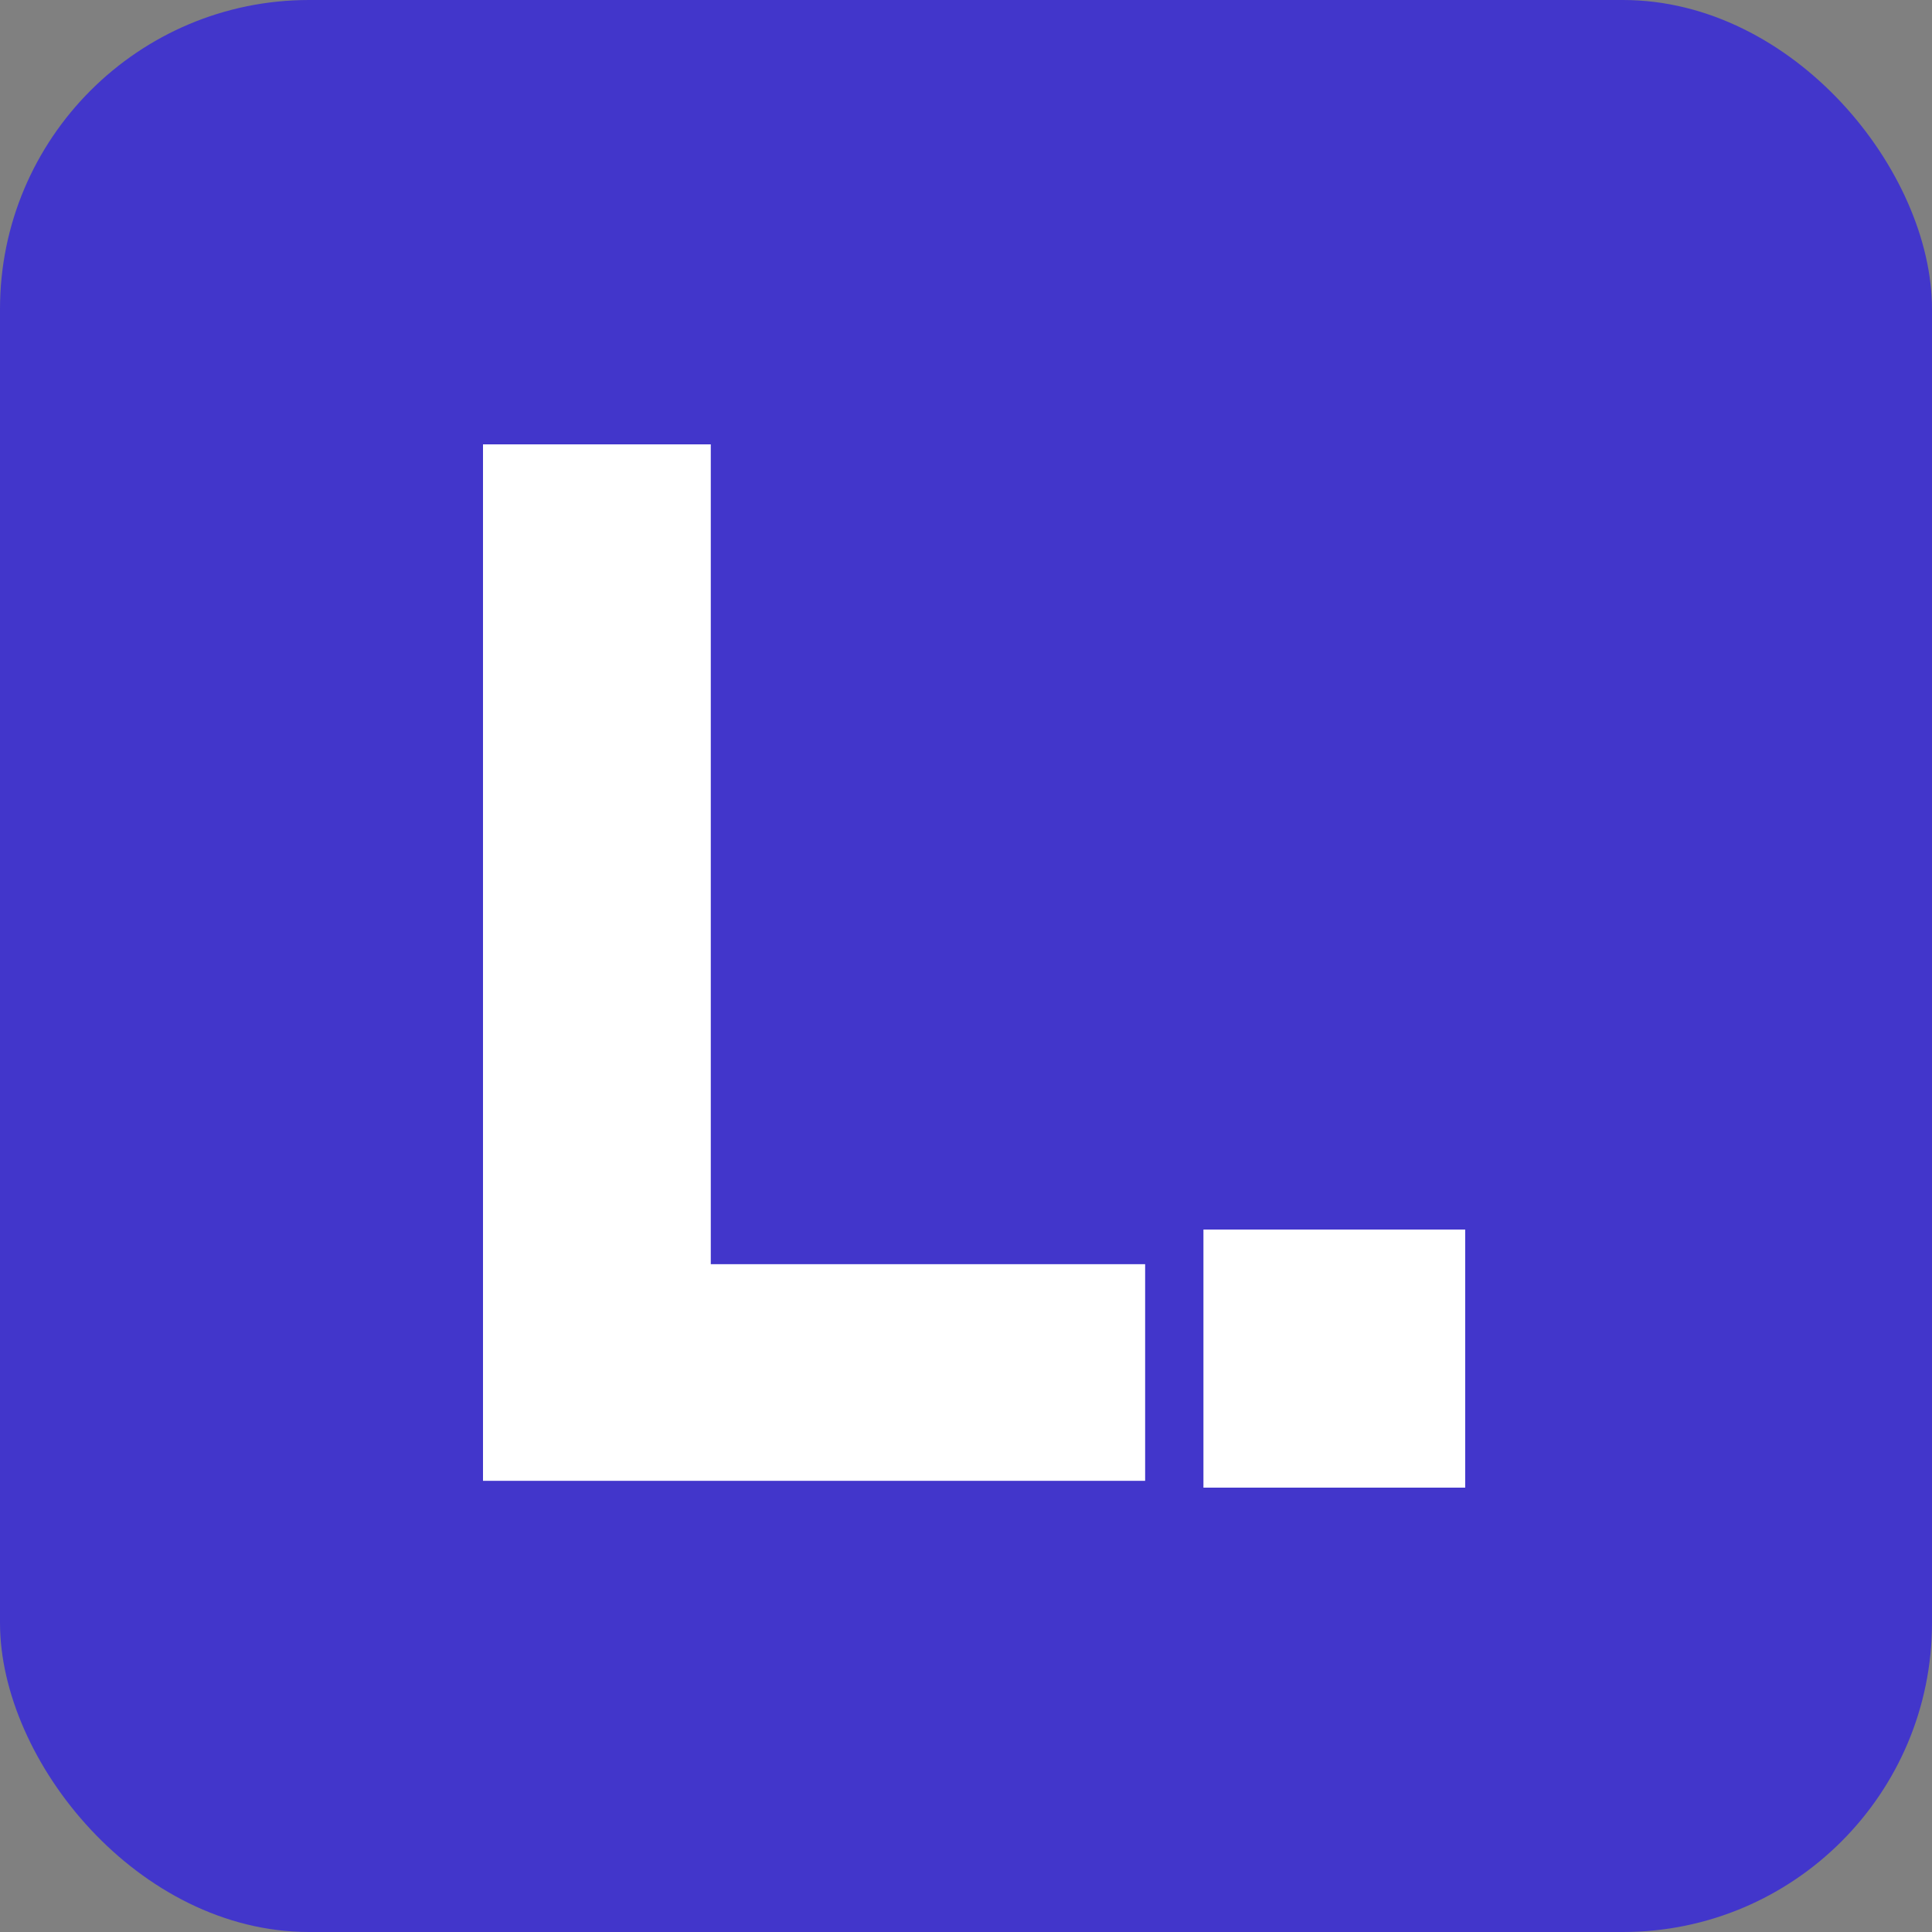
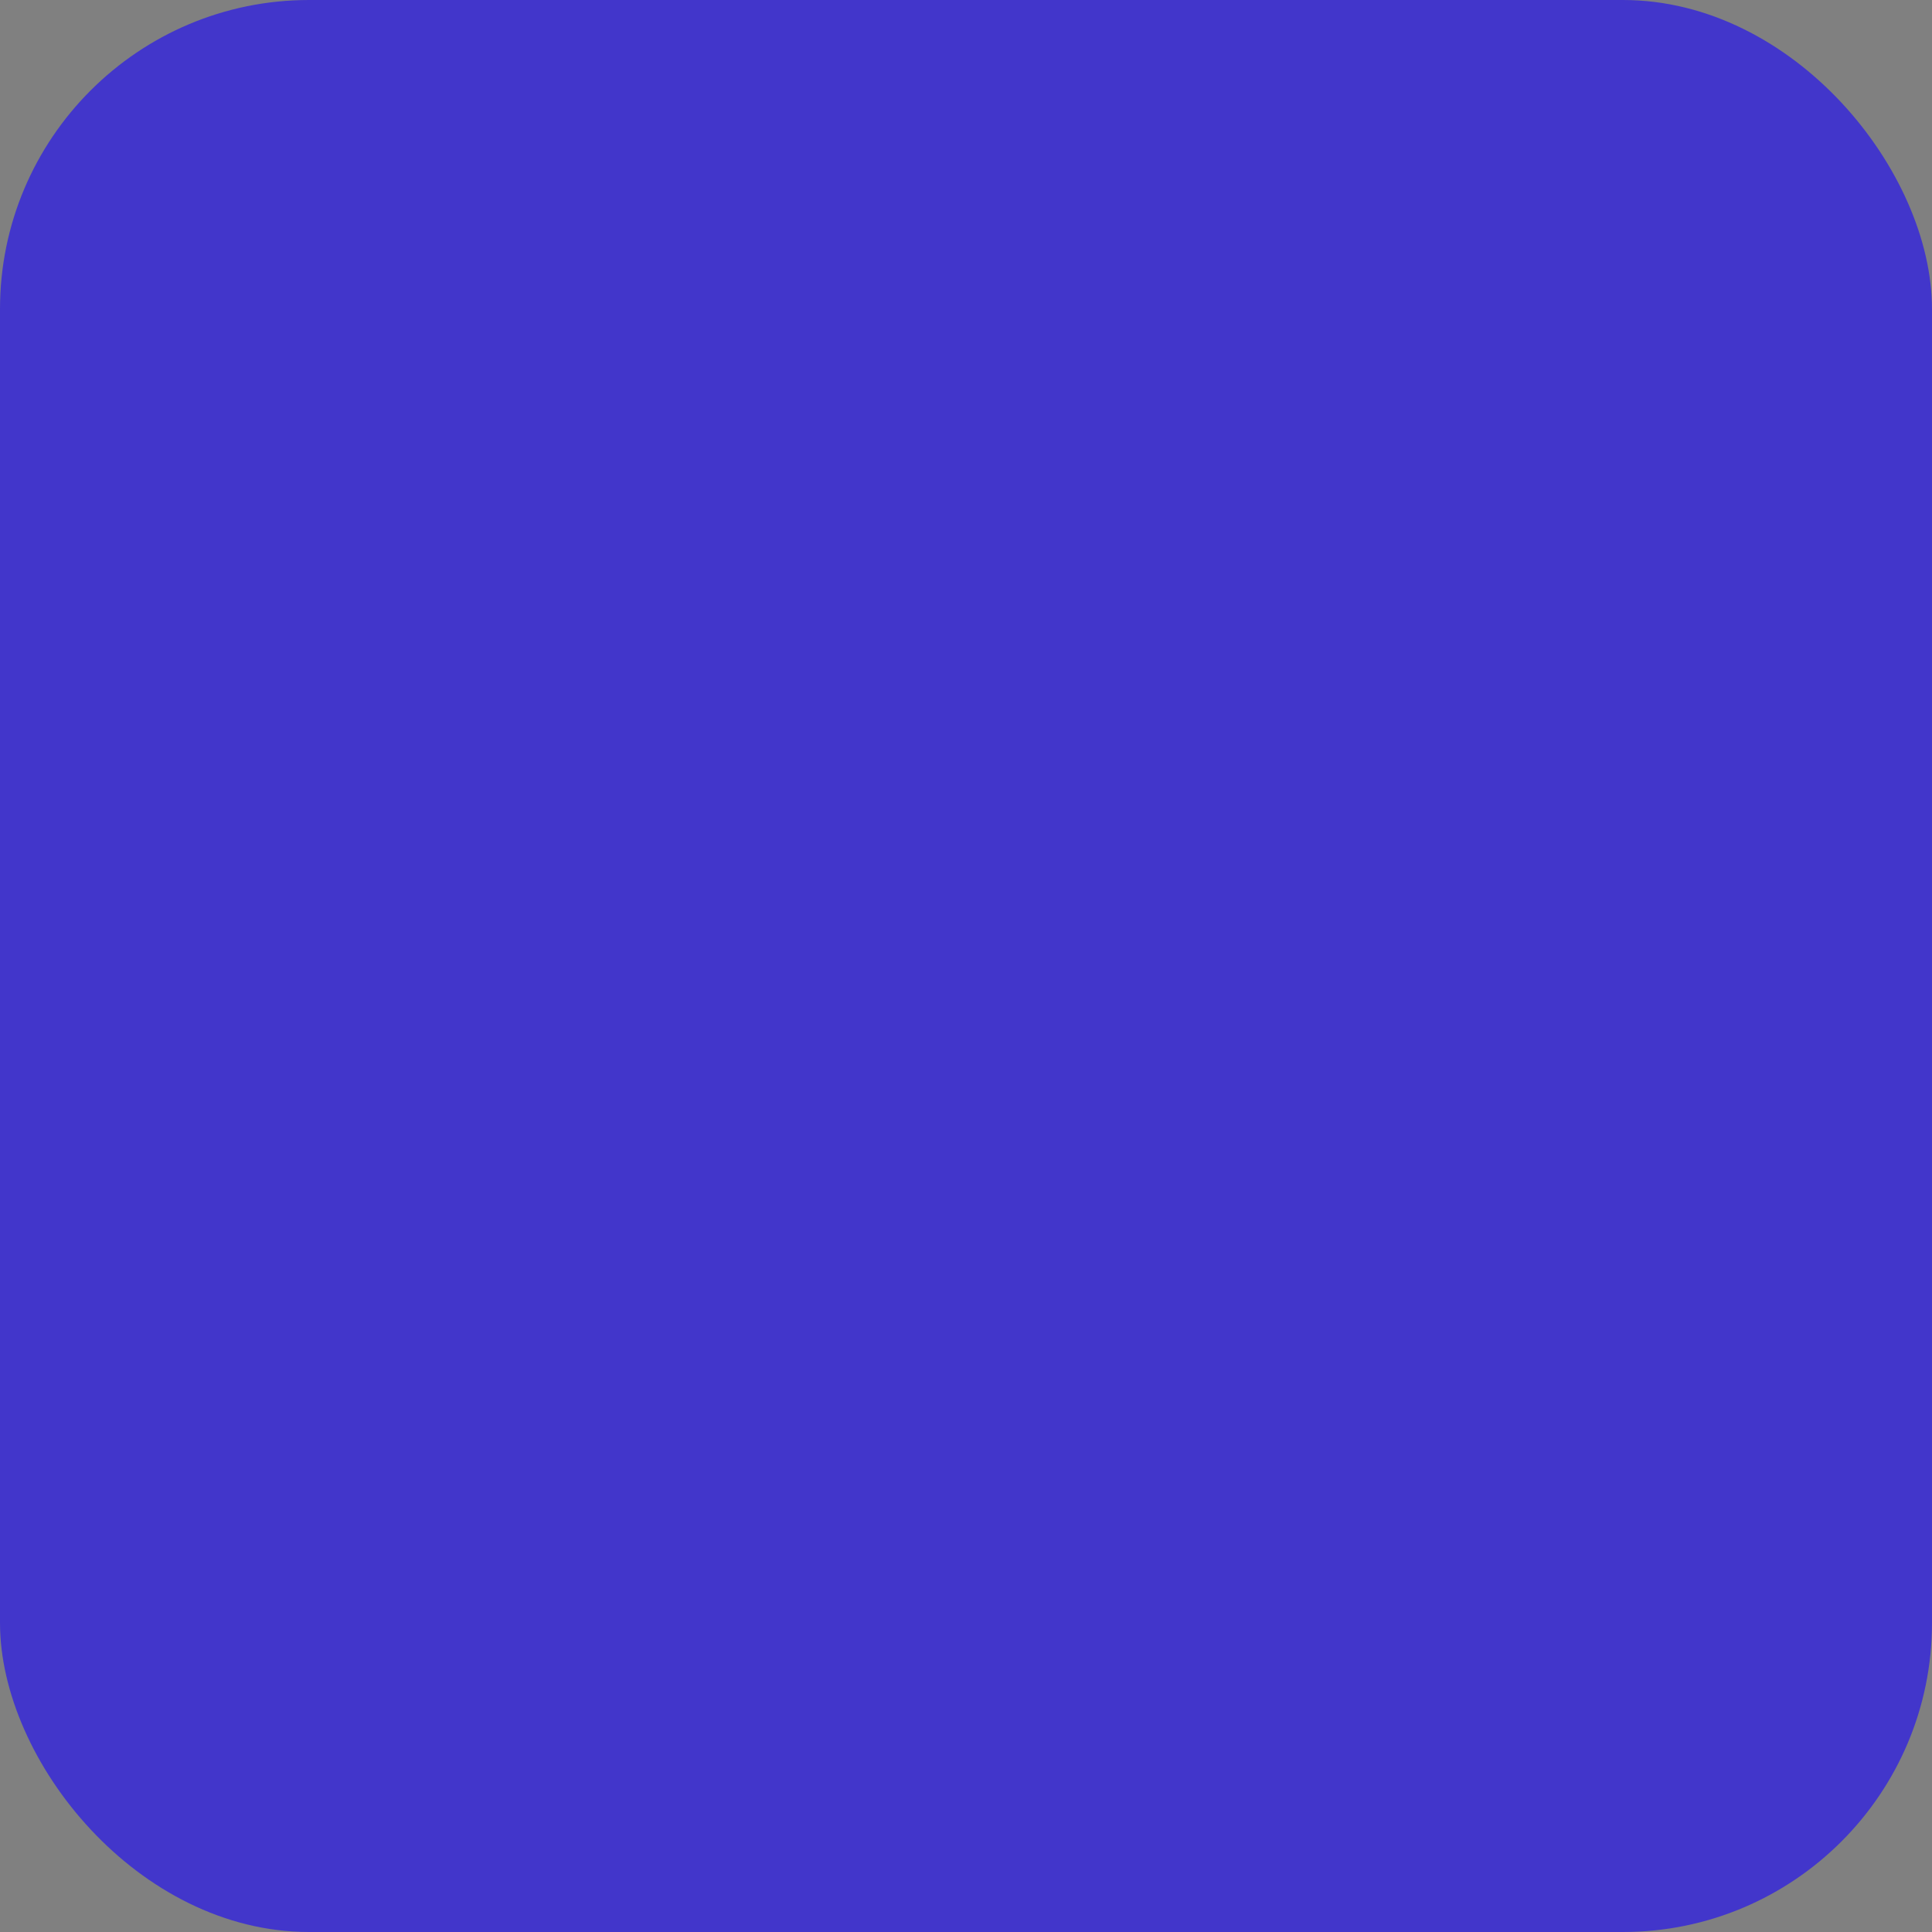
<svg xmlns="http://www.w3.org/2000/svg" width="100" height="100" viewBox="0 0 100 100" fill="none">
  <rect x="0" y="0" width="100" height="100" fill="#808080" stroke="none" />
  <rect width="100" height="100" rx="16" fill="#4236CB" />
-   <path fill-rule="evenodd" clip-rule="evenodd" d="M75.838 77H62.29V63.642h13.548V77ZM36.79 23v42.434h22.482v11.213H25V23h11.79Z" fill="#fff" />
</svg>